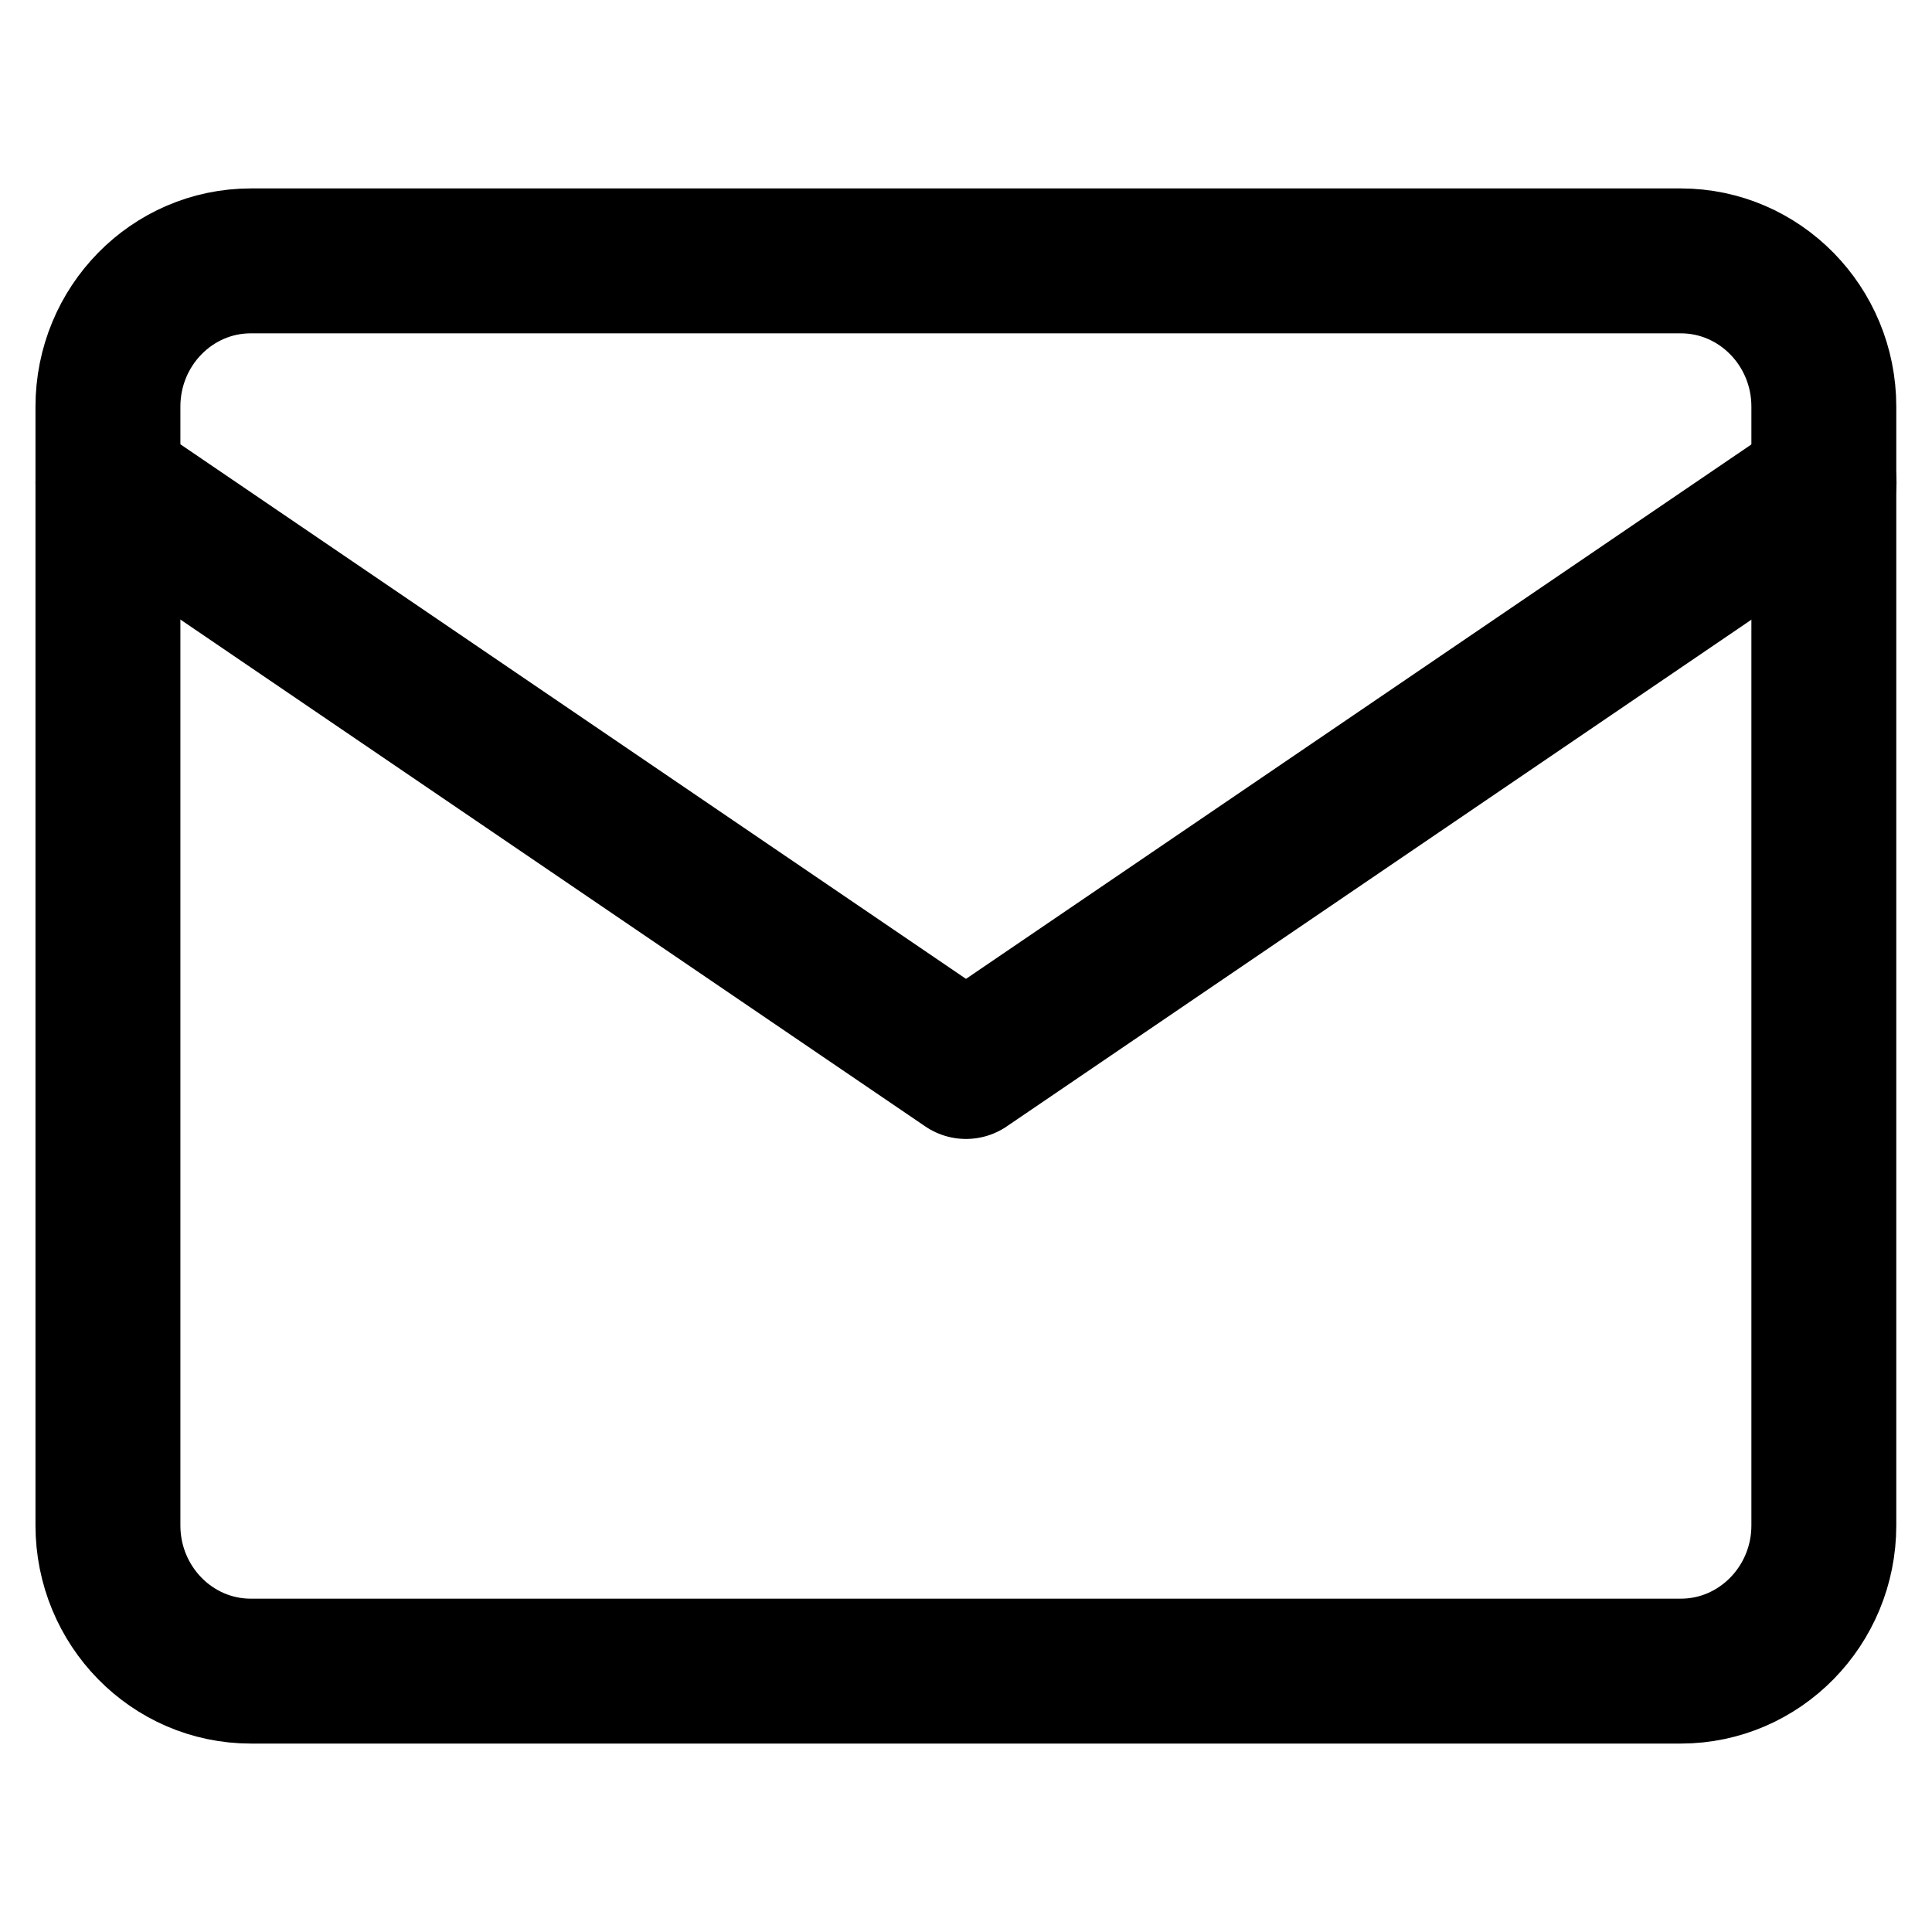
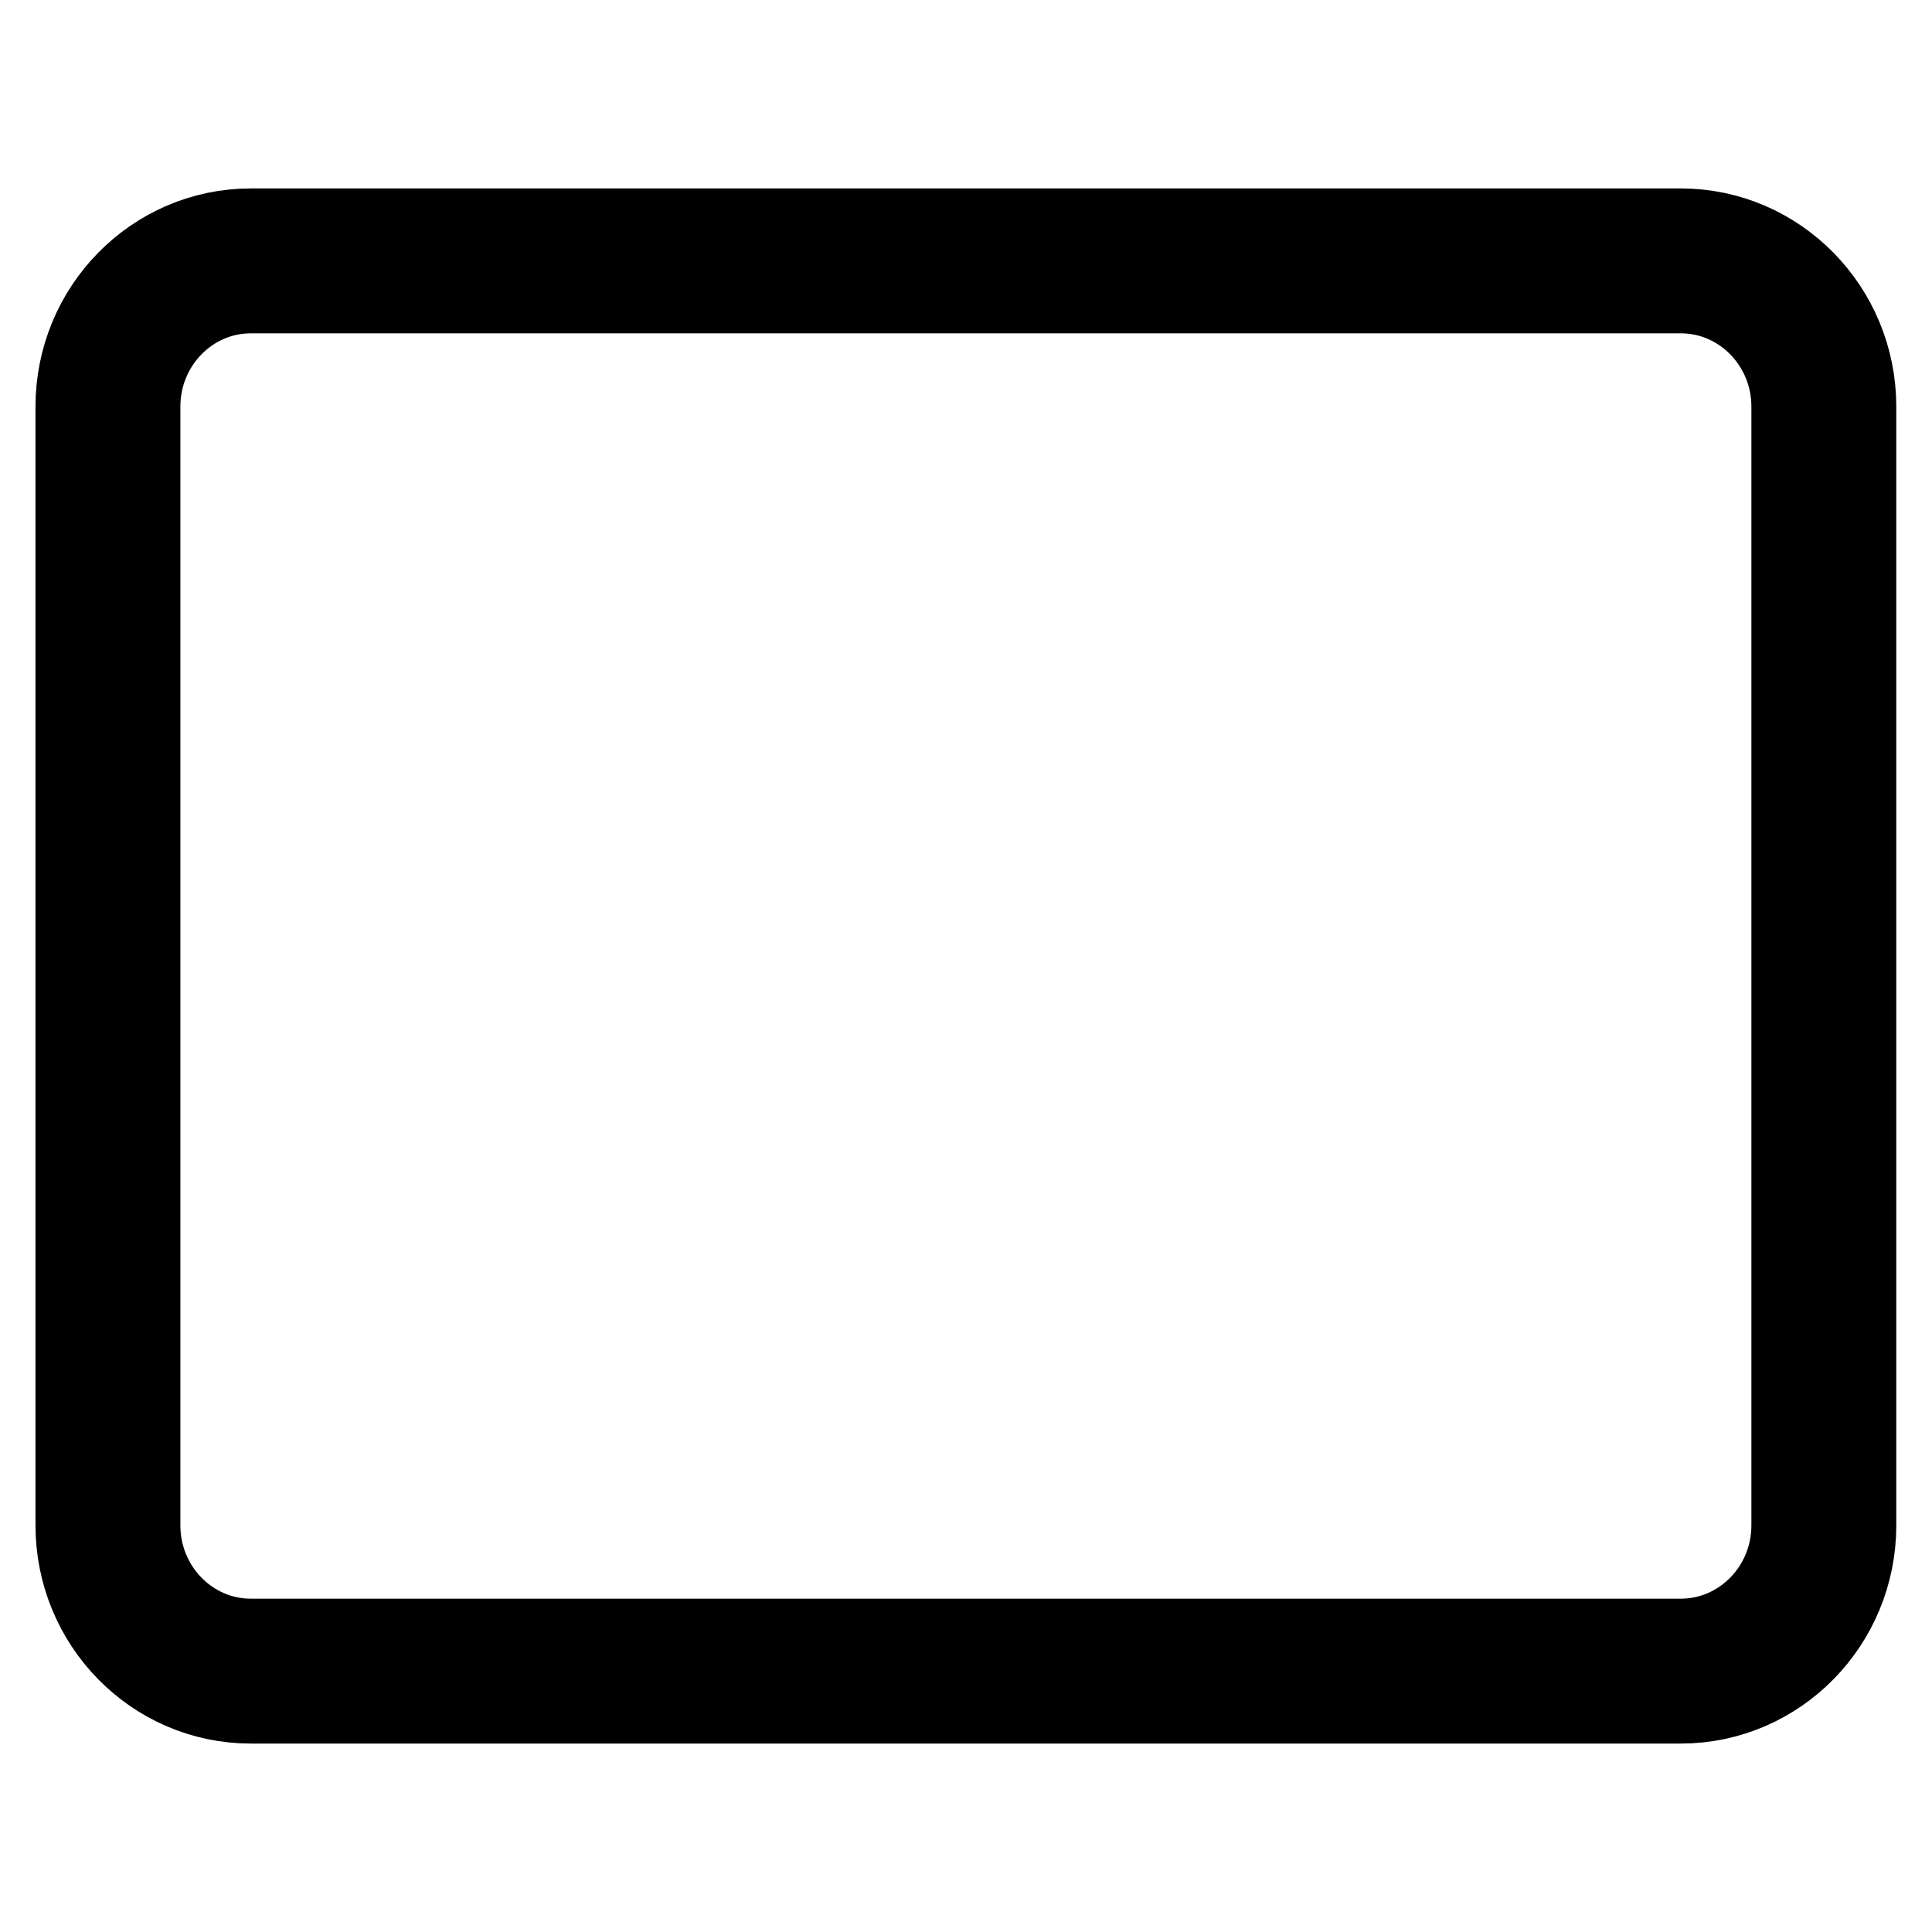
<svg xmlns="http://www.w3.org/2000/svg" width="60px" height="60px" viewBox="0 0 60 60" version="1.1">
  <g id="surface1">
    <path style="fill:none;stroke-width:4.5;stroke-linecap:round;stroke-linejoin:round;stroke:rgb(0%,0%,0%);stroke-opacity:1;stroke-miterlimit:4;" d="M 7.789 8.102 L 52.199 8.102 C 54.648 8.102 56.641 10.129 56.641 12.629 L 56.641 47.371 C 56.641 49.871 54.648 51.898 52.199 51.898 L 7.789 51.898 C 5.34 51.898 3.352 49.871 3.352 47.371 L 3.352 12.629 C 3.352 10.129 5.34 8.102 7.789 8.102 Z M 7.789 8.102 " />
-     <path style="fill:none;stroke-width:4.5;stroke-linecap:round;stroke-linejoin:round;stroke:rgb(0%,0%,0%);stroke-opacity:1;stroke-miterlimit:4;" d="M 3.352 14.988 L 30 33.121 L 56.648 14.988 " />
  </g>
</svg>